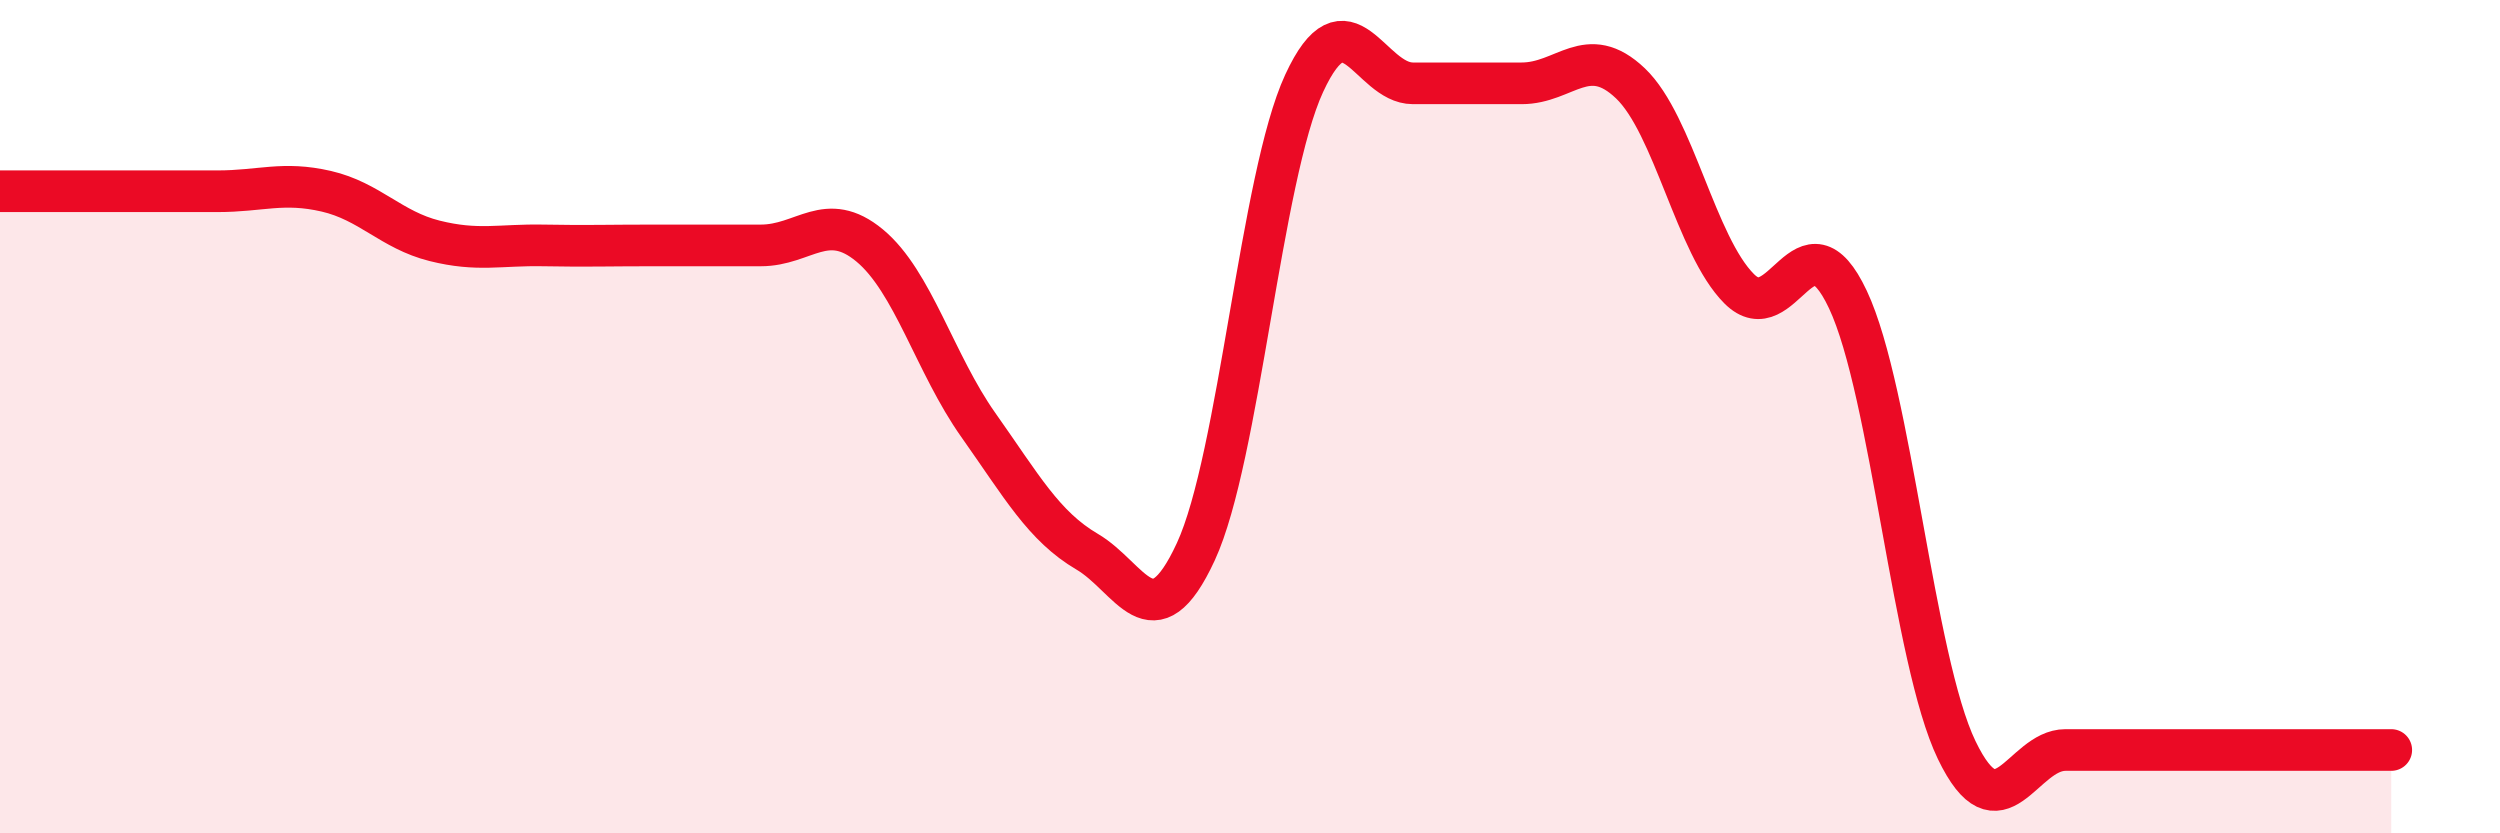
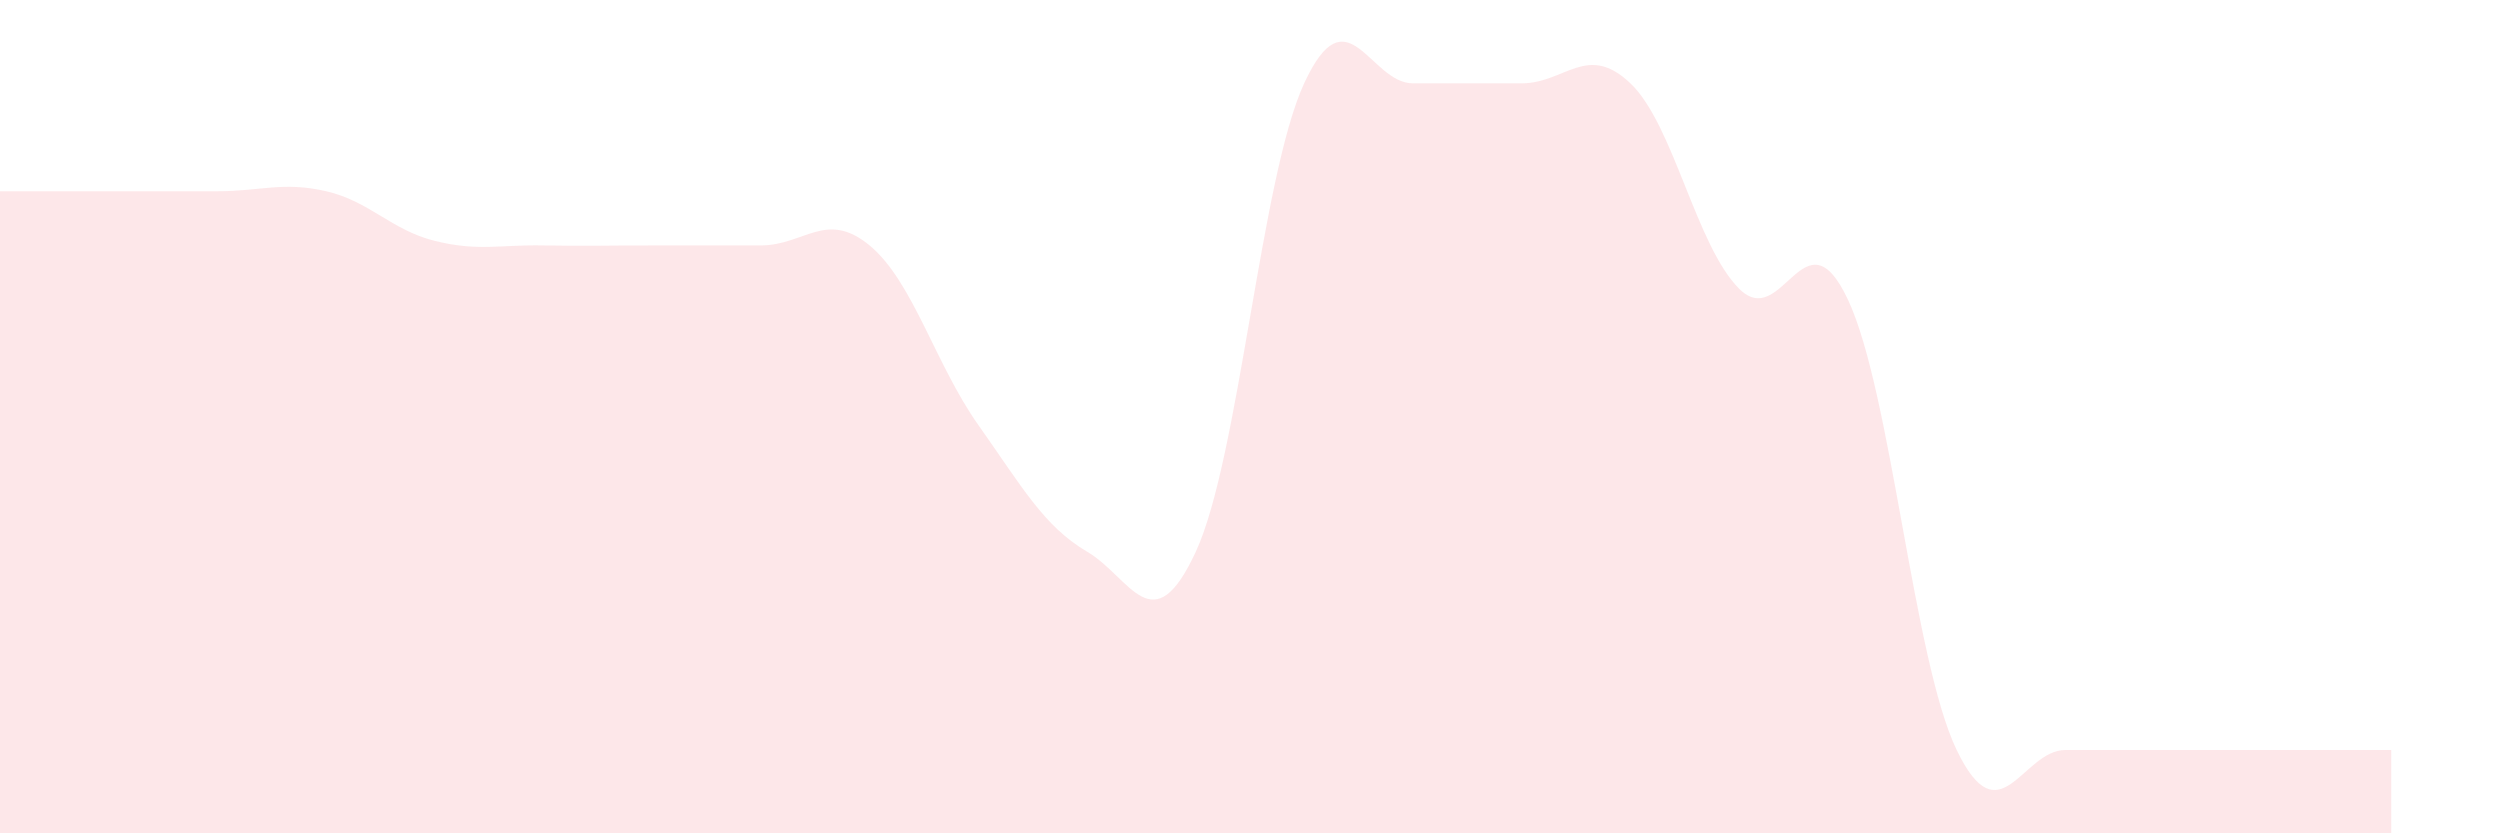
<svg xmlns="http://www.w3.org/2000/svg" width="60" height="20" viewBox="0 0 60 20">
  <path d="M 0,4.59 C 0.52,4.59 1.57,4.59 2.61,4.59 C 3.65,4.59 4.18,4.59 5.22,4.59 C 6.26,4.59 6.79,4.35 7.83,4.59 C 8.87,4.83 9.39,5.52 10.43,5.78 C 11.47,6.04 12,5.87 13.04,5.89 C 14.08,5.91 14.61,5.89 15.65,5.89 C 16.69,5.89 17.22,5.89 18.26,5.89 C 19.3,5.89 19.83,5.03 20.87,5.89 C 21.91,6.75 22.44,8.73 23.48,10.2 C 24.52,11.67 25.05,12.63 26.09,13.24 C 27.13,13.85 27.66,15.49 28.7,13.24 C 29.74,10.99 30.26,4.25 31.3,2 C 32.34,-0.25 32.87,2 33.91,2 C 34.95,2 35.48,2 36.52,2 C 37.56,2 38.09,1.01 39.13,2 C 40.17,2.99 40.7,5.89 41.74,6.93 C 42.78,7.97 43.31,4.98 44.35,7.19 C 45.39,9.4 45.92,15.84 46.96,18 C 48,20.16 48.53,18 49.57,18 C 50.61,18 51.13,18 52.17,18 C 53.21,18 53.74,18 54.78,18 C 55.82,18 56.87,18 57.39,18L57.39 20L0 20Z" fill="#EB0A25" opacity="0.1" stroke-linecap="round" stroke-linejoin="round" />
-   <path d="M 0,4.59 C 0.52,4.59 1.57,4.59 2.61,4.59 C 3.65,4.59 4.18,4.59 5.22,4.59 C 6.26,4.59 6.79,4.35 7.83,4.59 C 8.87,4.83 9.39,5.52 10.43,5.78 C 11.47,6.04 12,5.87 13.04,5.89 C 14.08,5.91 14.61,5.89 15.65,5.89 C 16.69,5.89 17.22,5.89 18.26,5.89 C 19.3,5.89 19.83,5.03 20.87,5.89 C 21.91,6.75 22.44,8.73 23.48,10.2 C 24.52,11.67 25.05,12.63 26.09,13.24 C 27.13,13.85 27.66,15.49 28.7,13.24 C 29.74,10.99 30.26,4.25 31.3,2 C 32.34,-0.25 32.87,2 33.91,2 C 34.95,2 35.48,2 36.52,2 C 37.56,2 38.09,1.01 39.13,2 C 40.17,2.99 40.7,5.89 41.74,6.93 C 42.78,7.97 43.31,4.98 44.35,7.19 C 45.39,9.4 45.92,15.84 46.96,18 C 48,20.16 48.53,18 49.57,18 C 50.61,18 51.13,18 52.17,18 C 53.21,18 53.74,18 54.78,18 C 55.82,18 56.87,18 57.39,18" stroke="#EB0A25" stroke-width="1" fill="none" stroke-linecap="round" stroke-linejoin="round" />
</svg>